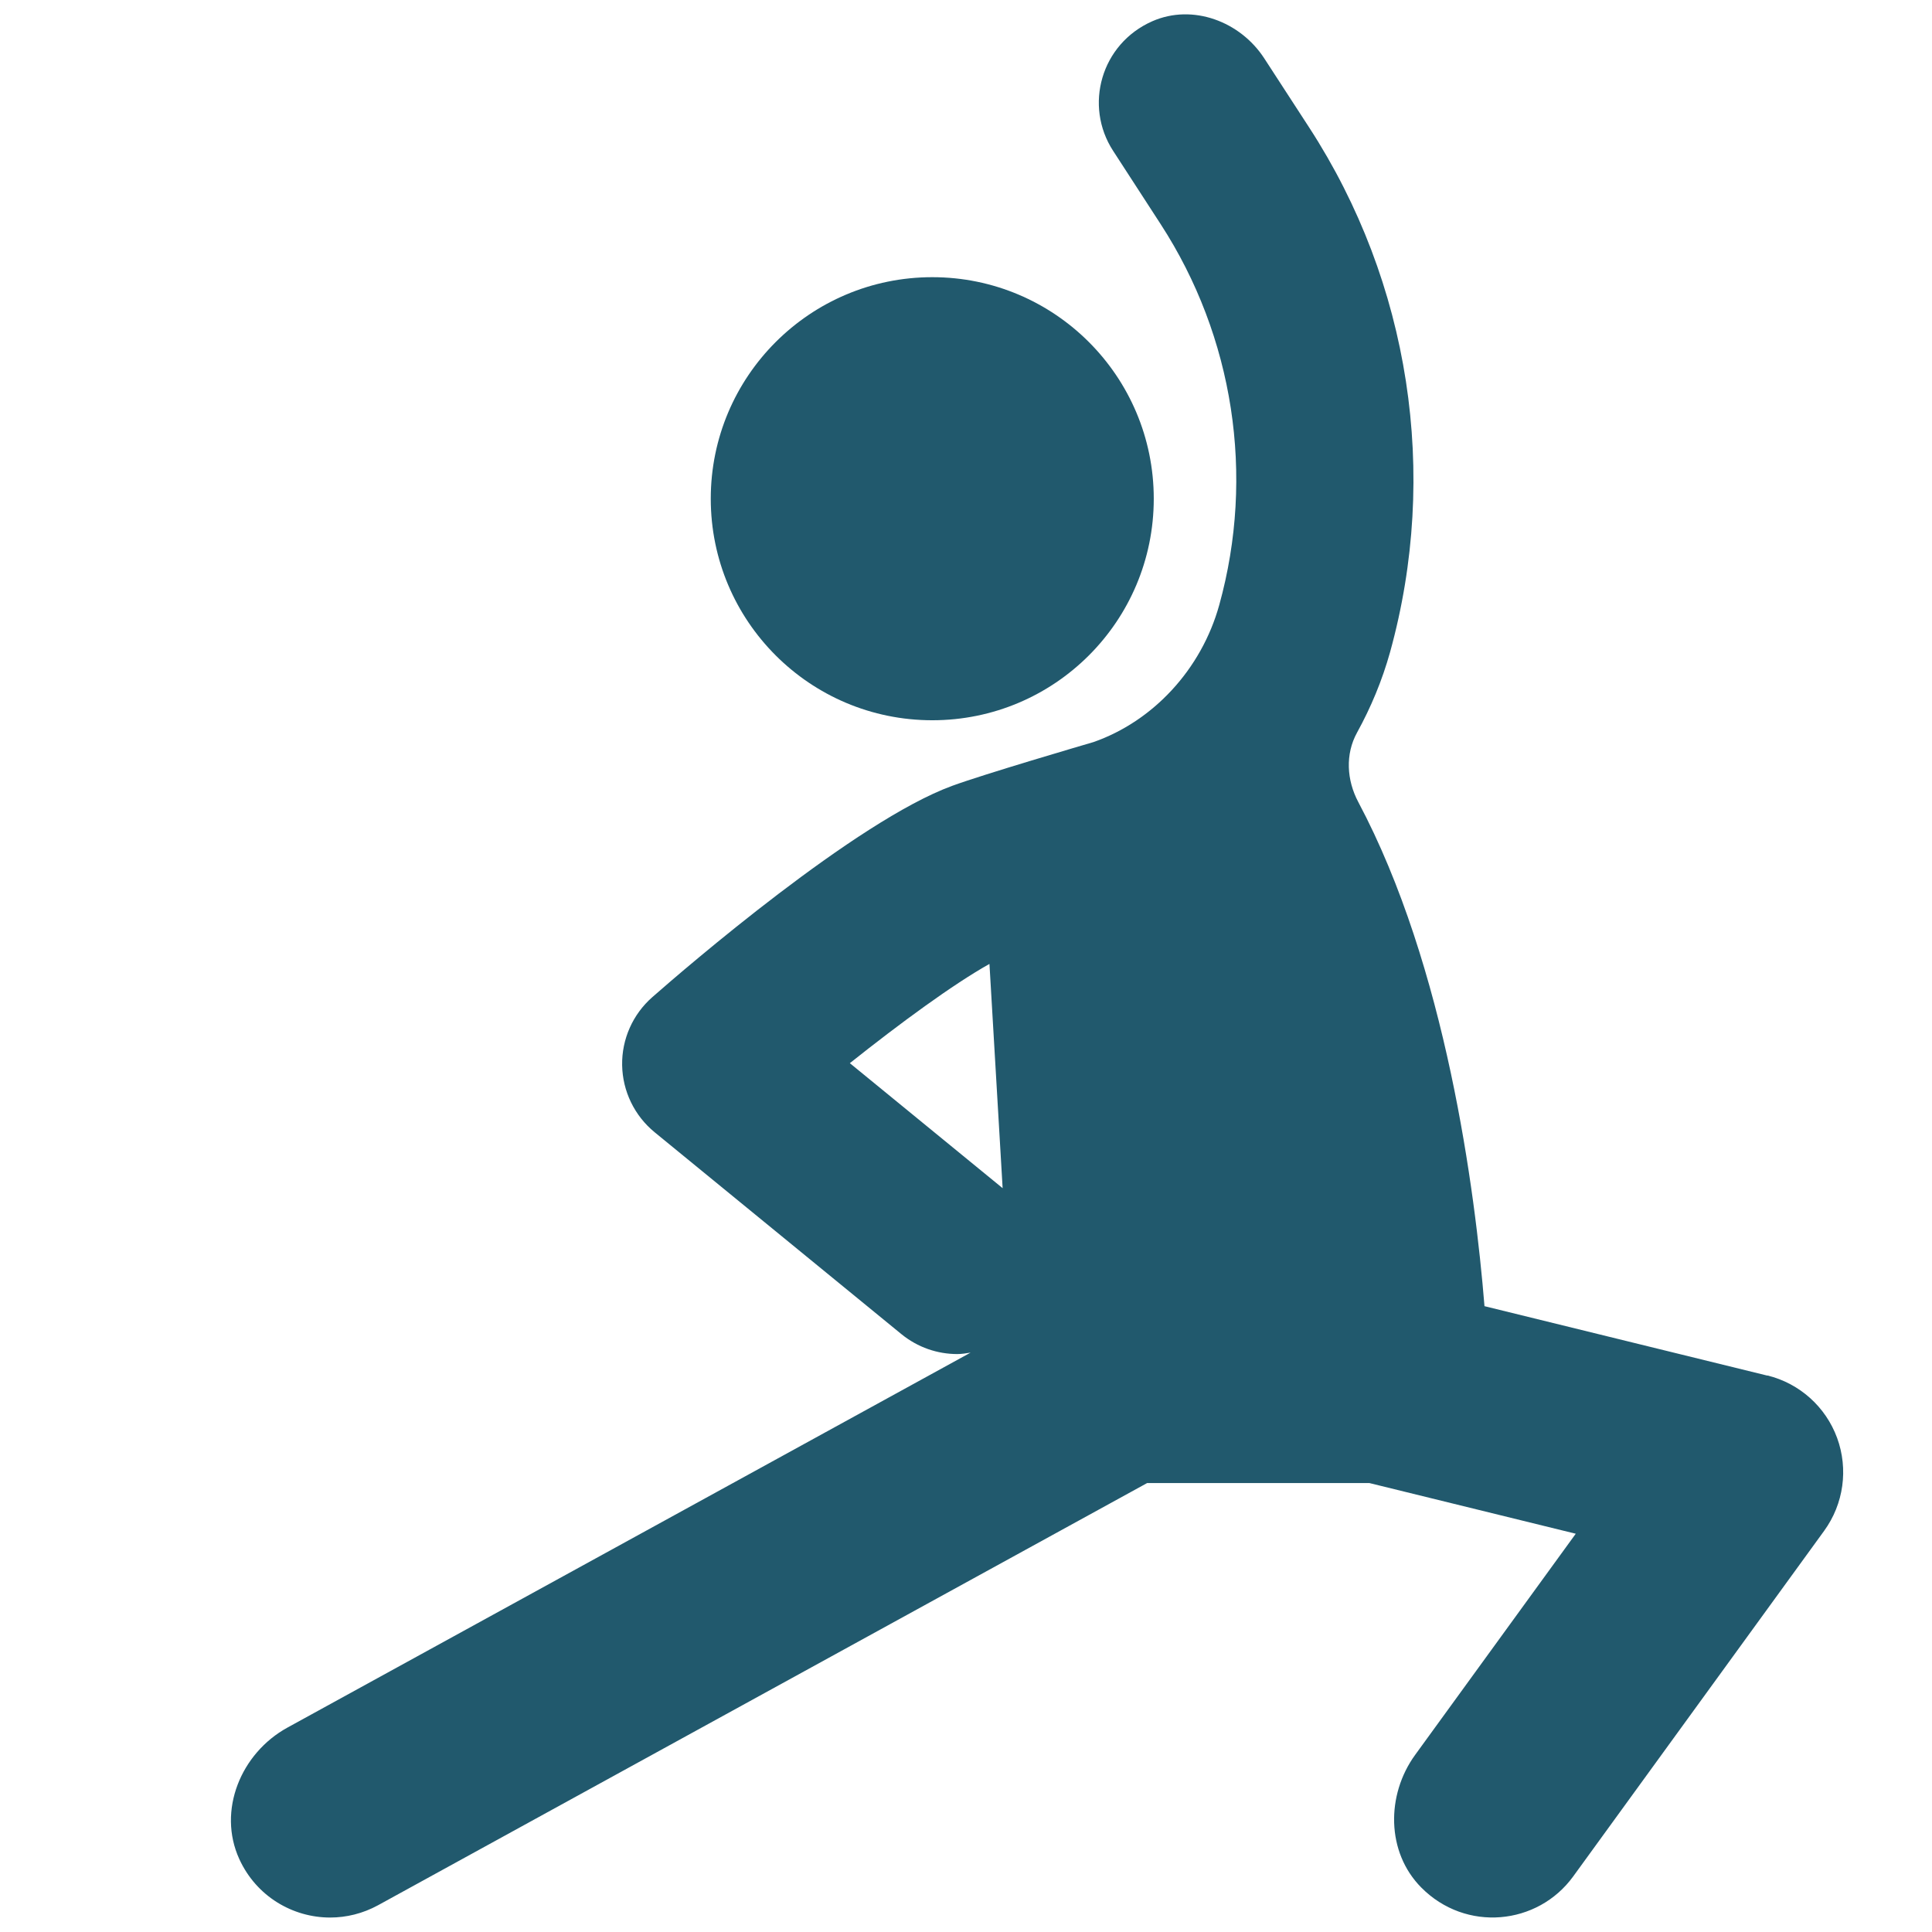
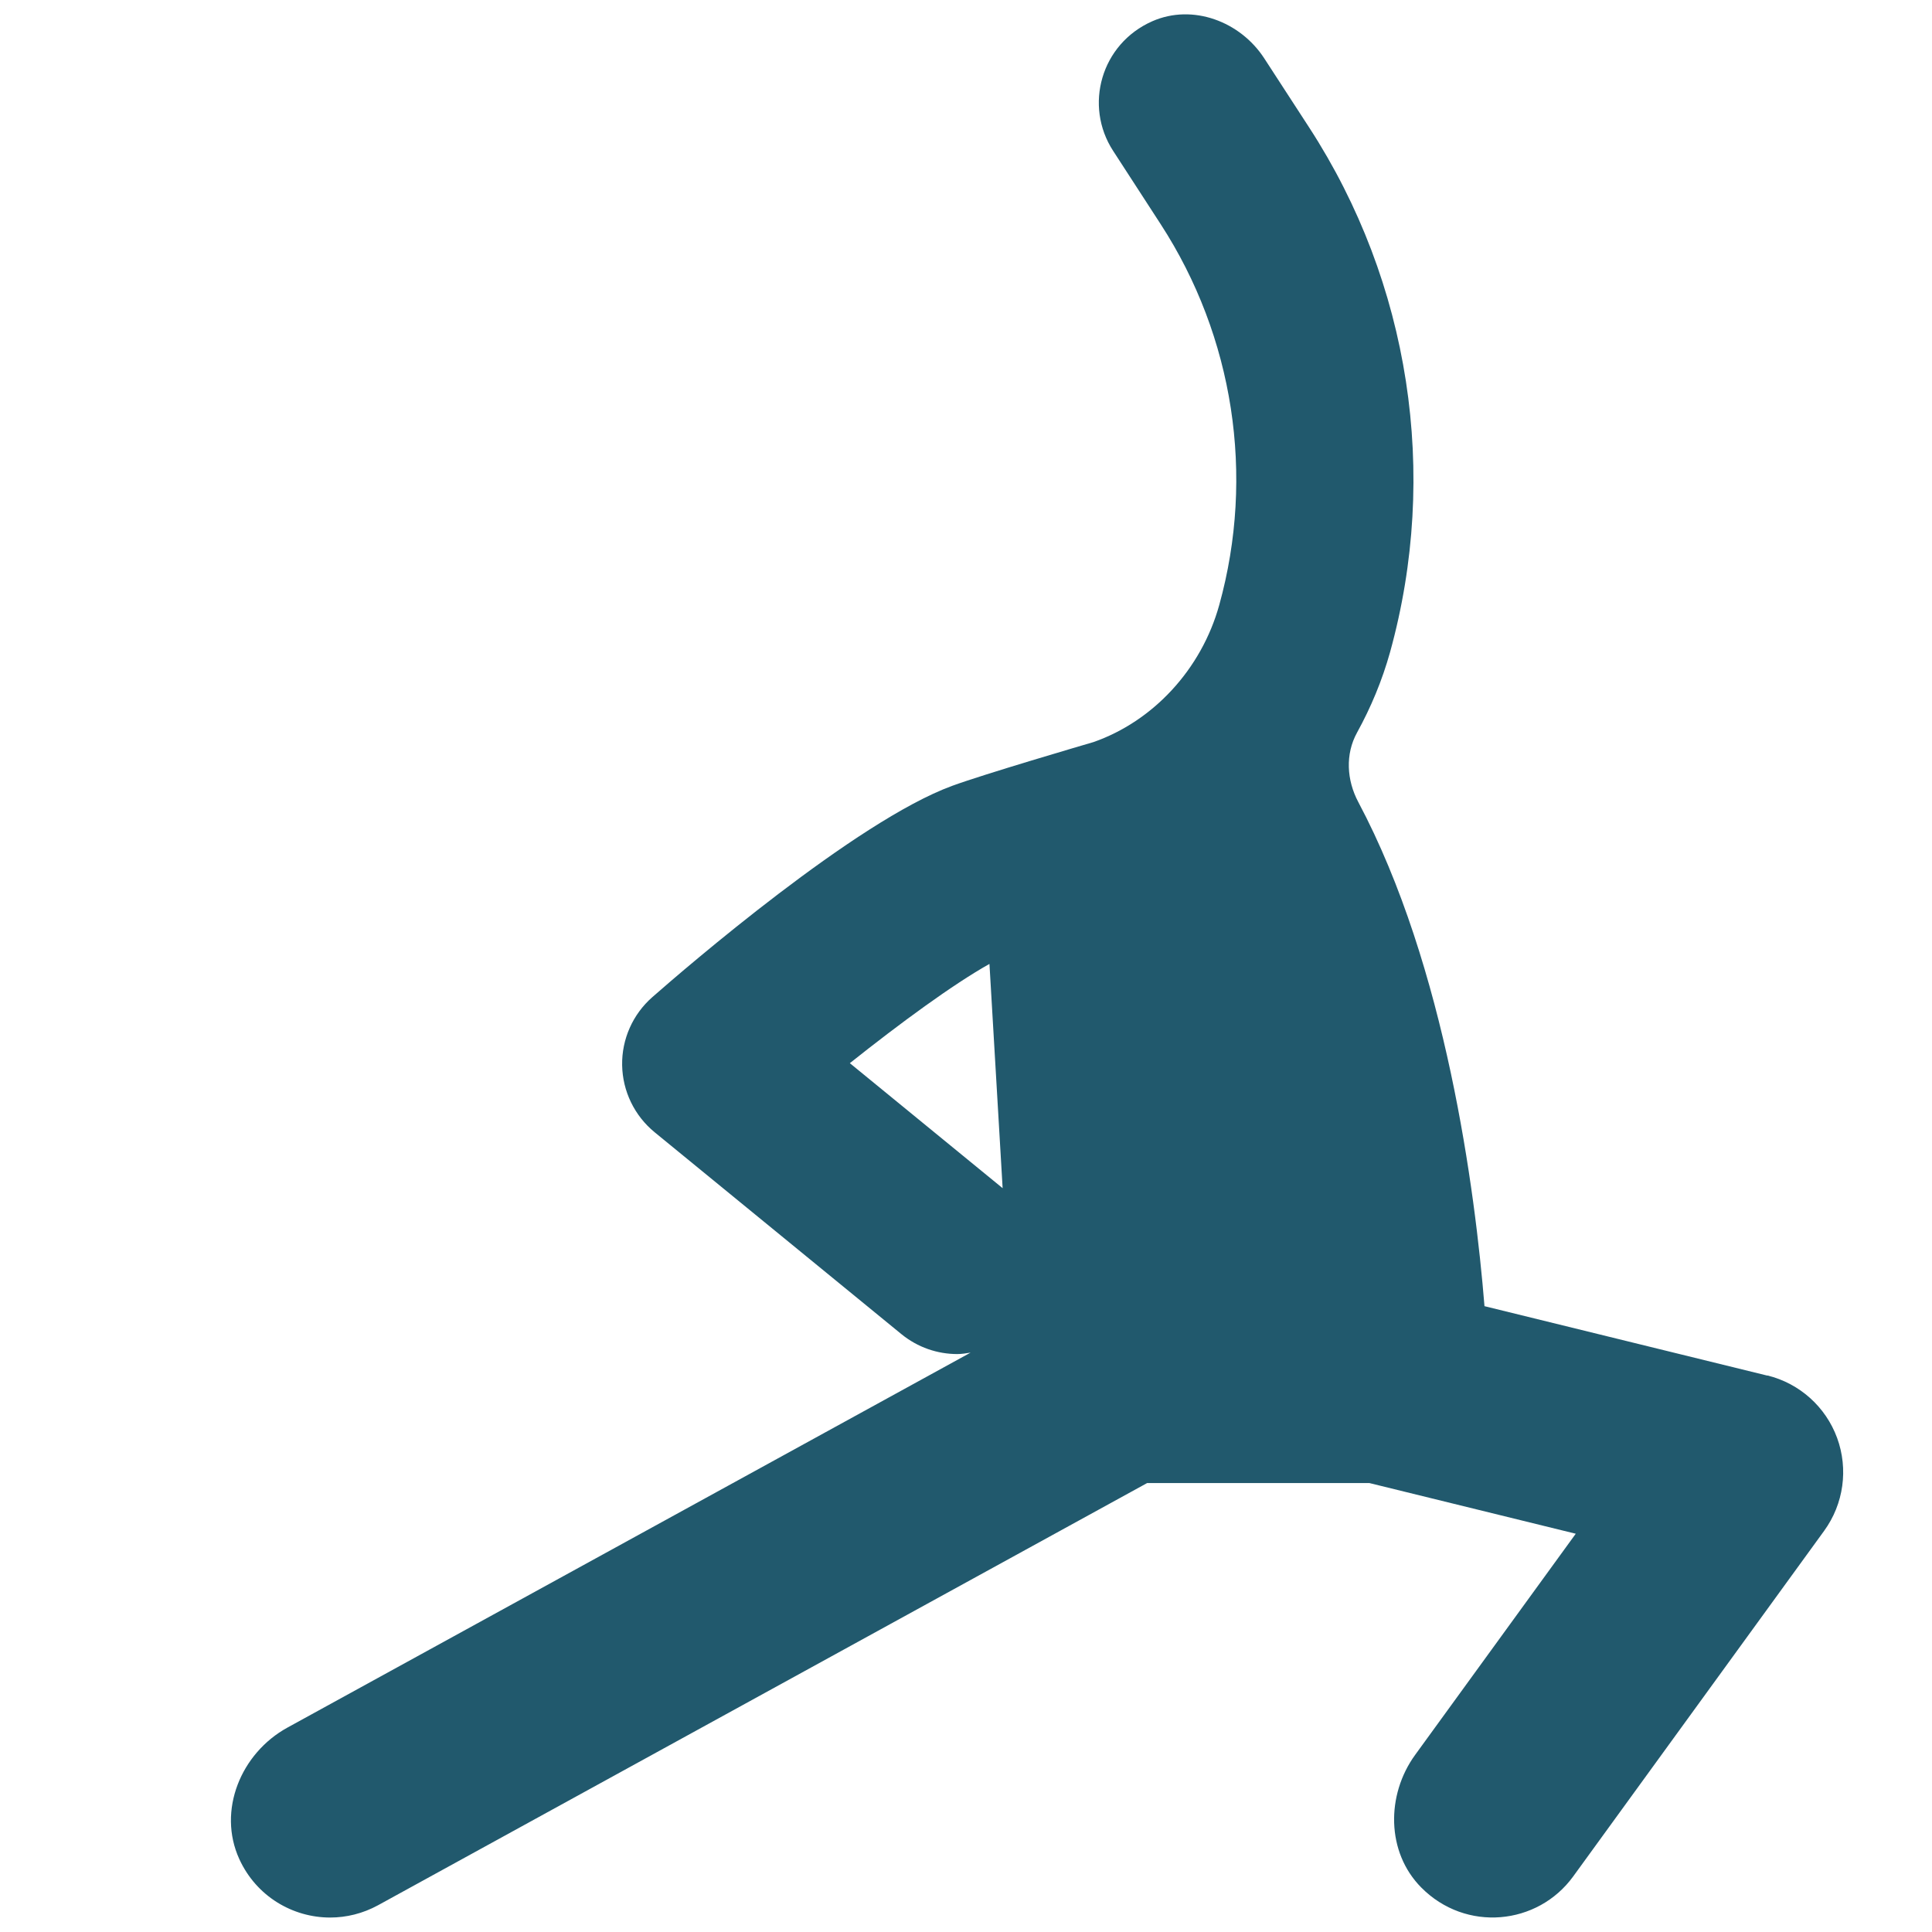
<svg xmlns="http://www.w3.org/2000/svg" id="Layer_1" data-name="Layer 1" viewBox="0 0 256.57 256.58">
  <path d="m234.7,182.68l-37.56-9.22c-1.24-15.32-5.12-45.06-16.76-66.95-1.54-2.9-1.75-6.35-.16-9.23,1.84-3.34,3.33-6.91,4.38-10.67,6.55-23.67,2.64-49.06-10.73-69.66l-5.97-9.19c-3.19-4.92-9.51-7.29-14.87-4.94-6.83,3.01-9.1,11.22-5.21,17.21l6.31,9.73c9.71,14.96,12.55,33.39,7.79,50.57-2.38,8.6-8.83,15.47-16.71,18.22-1.47.43-14.5,4.25-18.76,5.81-12.78,4.68-35.42,24.19-39.82,28.06-2.6,2.28-4.07,5.59-4.01,9.04.06,3.46,1.64,6.71,4.31,8.9l32.76,26.8c2.19,1.79,4.82,2.66,7.44,2.66.59,0,1.17-.1,1.76-.19l-90.71,49.79c-6.2,3.4-9.34,11.04-6.4,17.47,2.26,4.94,7.08,7.76,12.06,7.76,2.16,0,4.34-.53,6.36-1.63l102.14-56.07h29.51l27.41,6.73-21.33,29.37c-3.87,5.33-3.83,12.93.81,17.61,5.91,5.97,15.46,5.03,20.18-1.47l33.33-45.9c2.59-3.57,3.23-8.19,1.72-12.33-1.52-4.14-4.99-7.25-9.27-8.3Zm-121.84-41.49c6.67-5.31,13.73-10.49,18.54-13.18l1.75,29.78-20.29-16.6Z" style="fill: #21596d;" />
-   <path d="m123.81,95.65c16.25,0,29.41-13.17,29.41-29.42s-13.17-29.42-29.41-29.42-29.42,13.17-29.42,29.42,13.17,29.42,29.42,29.42Z" style="fill: #21596d;" />
</svg>